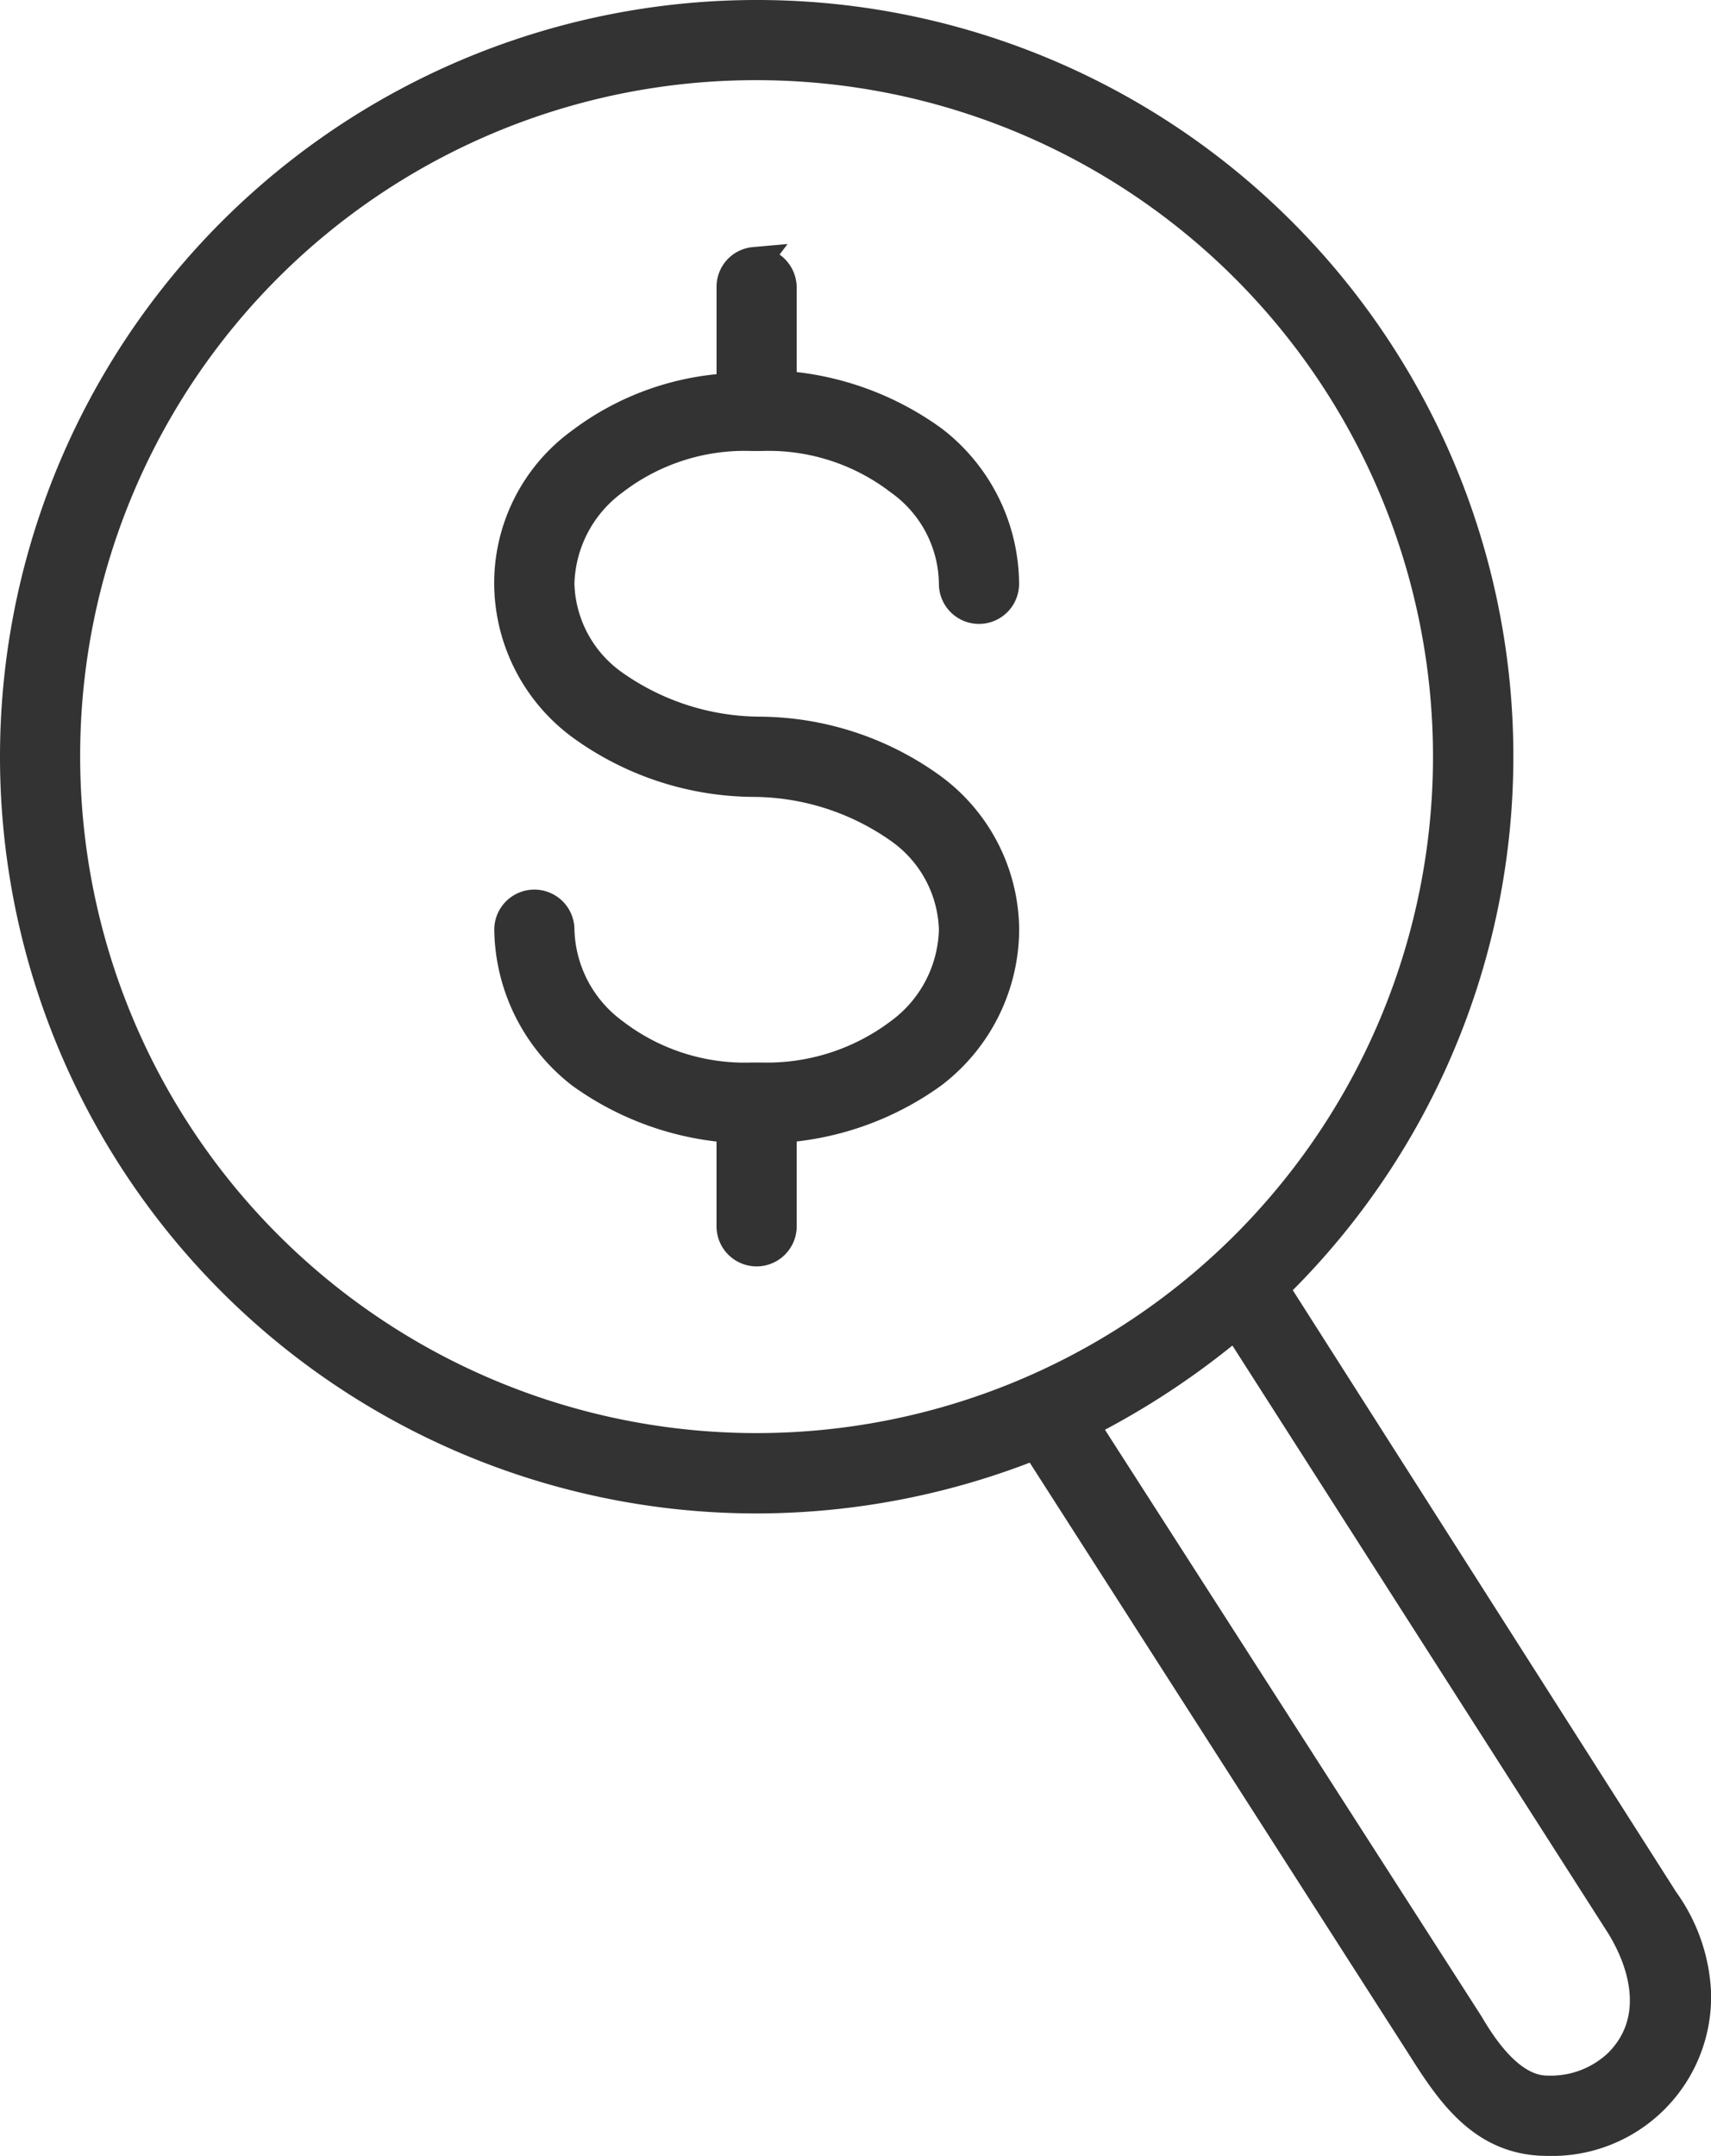
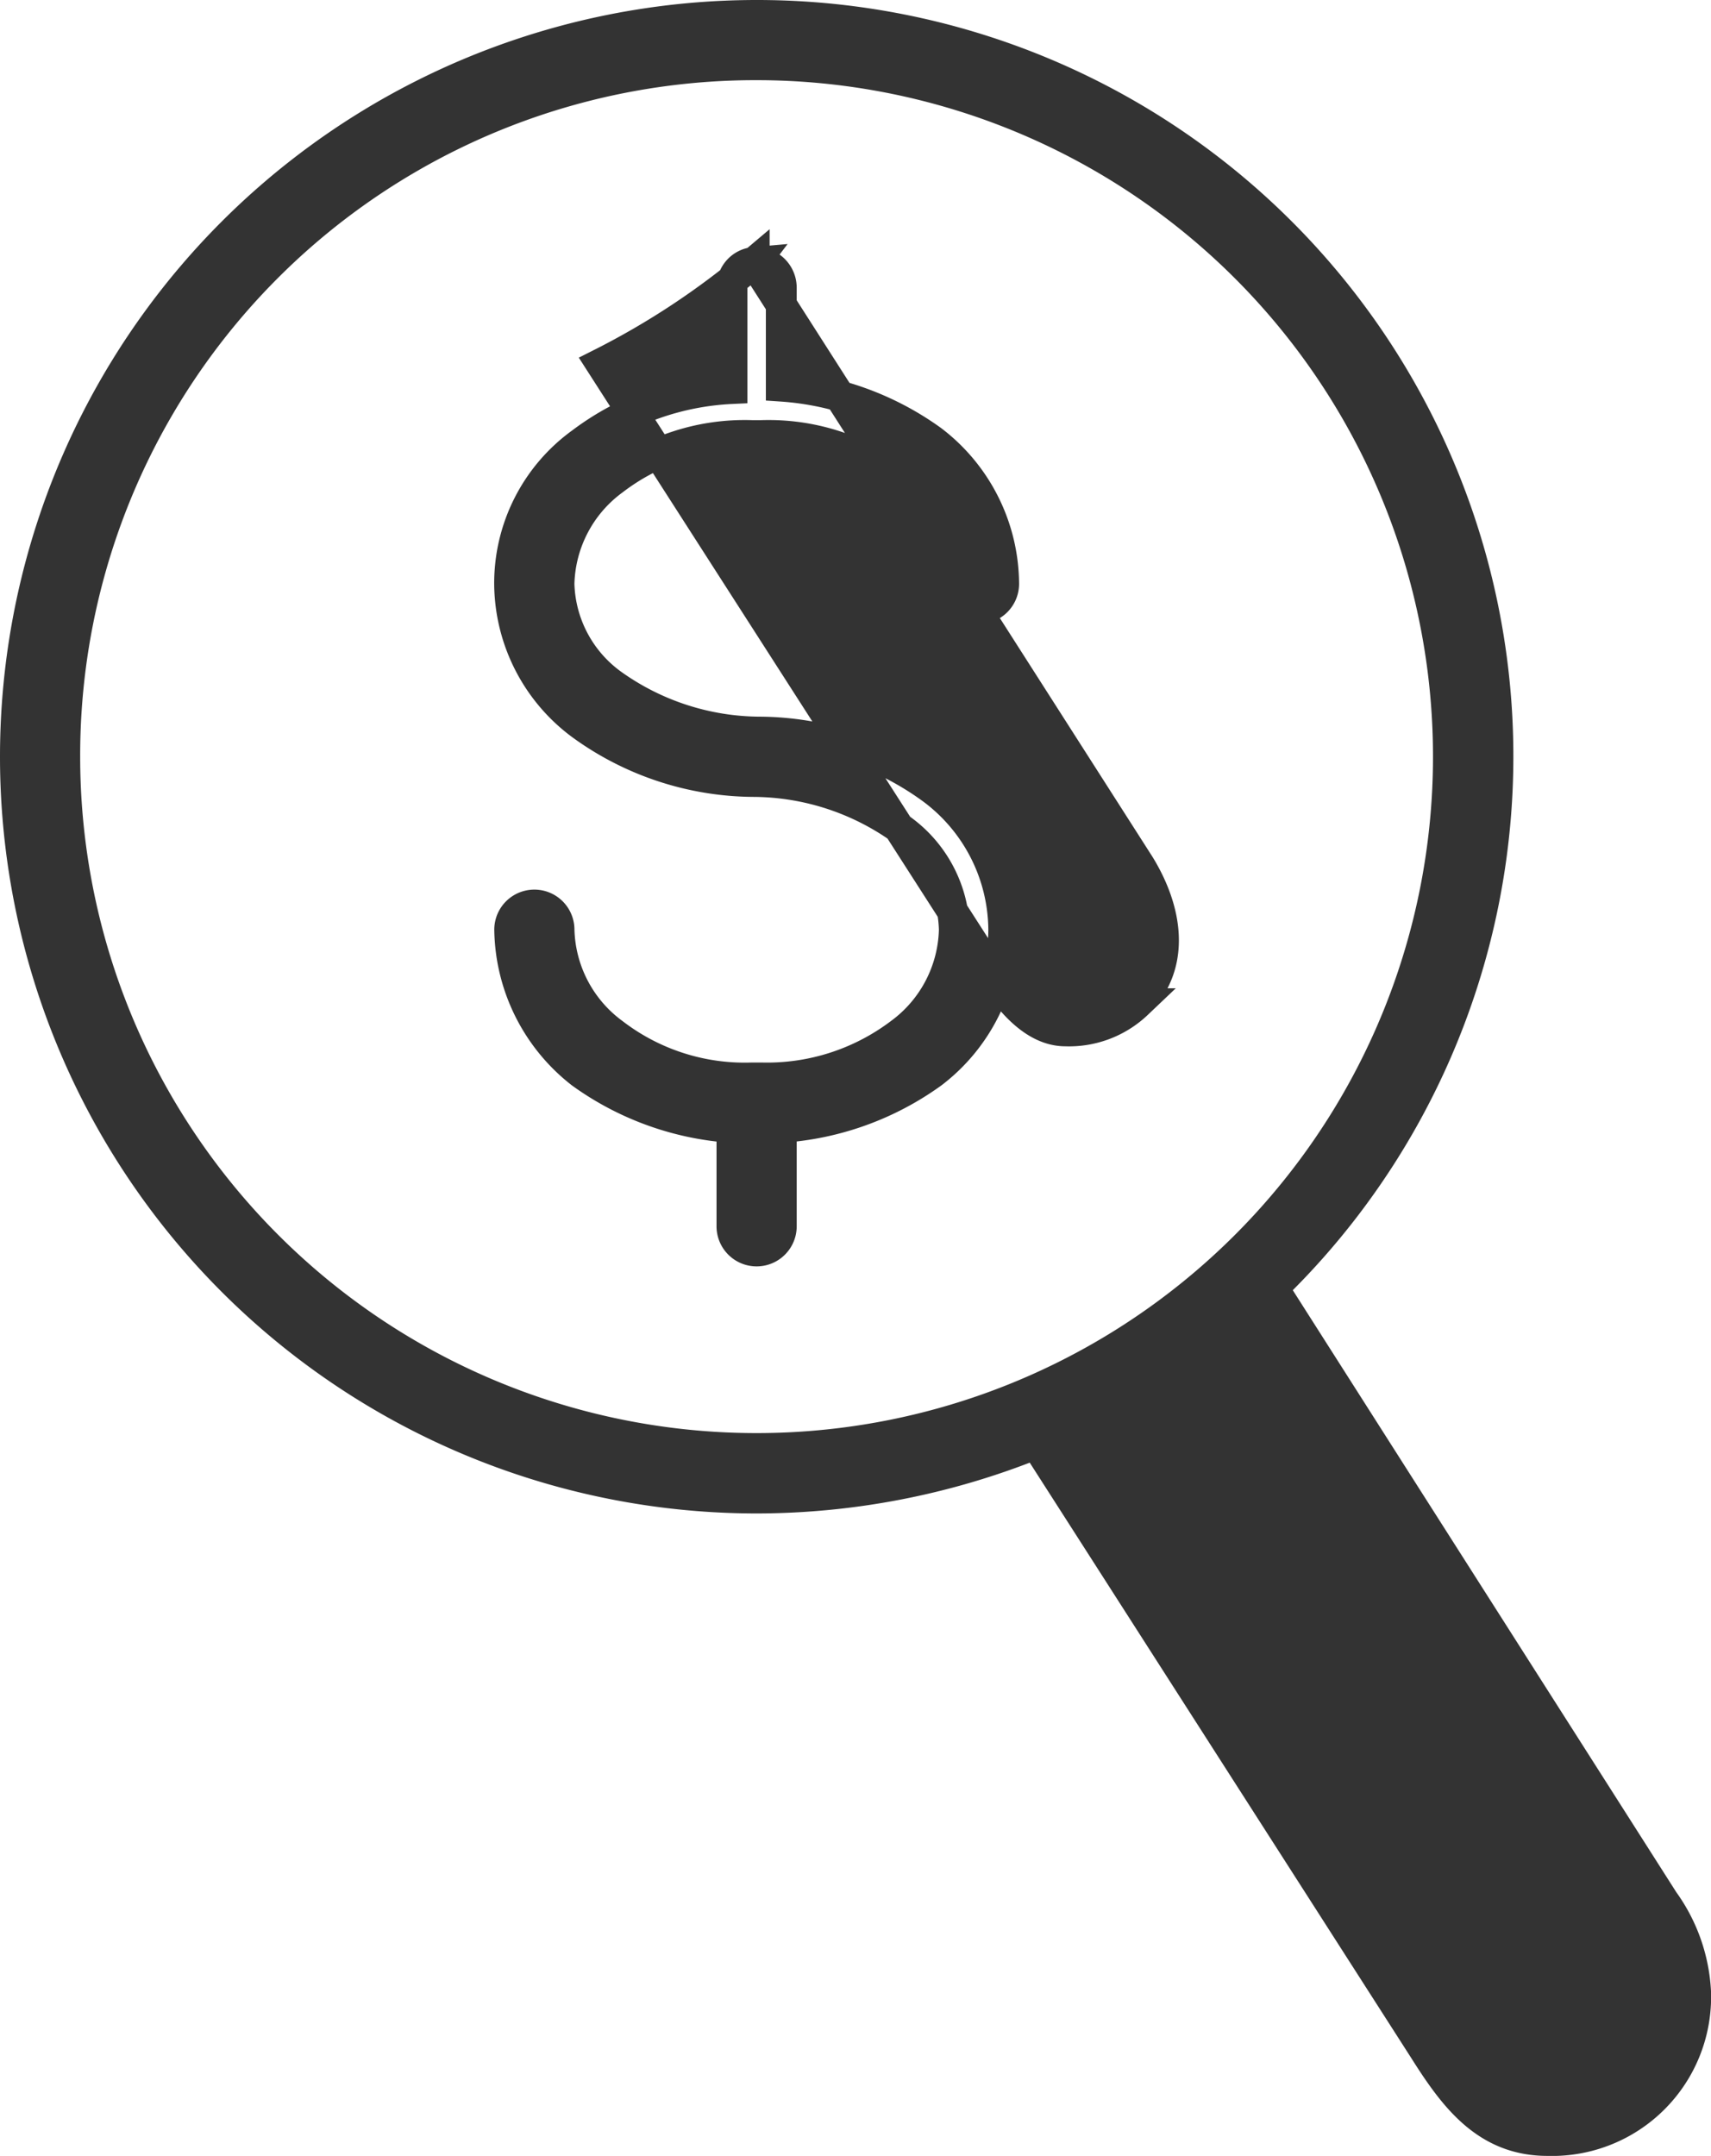
<svg xmlns="http://www.w3.org/2000/svg" width="55.49" height="69.914" viewBox="0 0 55.49 69.914">
-   <path id="noun_price_search_285003" data-name="noun_price search_285003" d="M40.04,7a24.04,24.04,0,0,0,0,48.08,24.3,24.3,0,0,0,9.055-1.763L61.676,72.949c.962,1.523,2,2.965,4.007,2.965a4.659,4.659,0,0,0,4.808-4.808,5.52,5.52,0,0,0-1.042-2.965L56.788,48.268A24.027,24.027,0,0,0,40.04,7Zm0,1.6A22.437,22.437,0,1,1,17.6,31.04,22.4,22.4,0,0,1,40.04,8.6Zm-.08,6.411a.791.791,0,0,0-.721.8V19.1a8.779,8.779,0,0,0-4.888,1.763,5.618,5.618,0,0,0-2.324,4.568A5.731,5.731,0,0,0,34.35,30a9.578,9.578,0,0,0,5.609,1.843,8.3,8.3,0,0,1,4.728,1.523,4.15,4.15,0,0,1,1.763,3.285,4.3,4.3,0,0,1-1.763,3.366A7.157,7.157,0,0,1,40.2,41.457H39.88a6.993,6.993,0,0,1-4.487-1.442,4.3,4.3,0,0,1-1.763-3.366.8.8,0,0,0-1.6,0A6,6,0,0,0,34.35,41.3a9.428,9.428,0,0,0,4.888,1.763v3.205a.8.8,0,1,0,1.6,0V43.06A9.428,9.428,0,0,0,45.729,41.3a5.884,5.884,0,0,0,2.324-4.648,5.731,5.731,0,0,0-2.324-4.568,9.578,9.578,0,0,0-5.609-1.843,8.3,8.3,0,0,1-4.728-1.523,4.15,4.15,0,0,1-1.763-3.285,4.3,4.3,0,0,1,1.763-3.366,6.993,6.993,0,0,1,4.487-1.442H40.2a6.993,6.993,0,0,1,4.487,1.442,4.181,4.181,0,0,1,1.763,3.366.8.8,0,0,0,1.6,0,5.884,5.884,0,0,0-2.324-4.648,9.428,9.428,0,0,0-4.888-1.763V15.815a.818.818,0,0,0-.881-.8ZM55.586,49.39l12.5,19.552c.881,1.442,1.2,3.205-.08,4.487a3.206,3.206,0,0,1-2.324.881c-1.122,0-2-1.2-2.564-2.164l-12.5-19.472a25.421,25.421,0,0,0,4.968-3.285Z" transform="translate(-15.5 -6.5)" fill="#333" stroke="#333" stroke-miterlimit="10" stroke-width="1" />
+   <path id="noun_price_search_285003" data-name="noun_price search_285003" d="M40.04,7a24.04,24.04,0,0,0,0,48.08,24.3,24.3,0,0,0,9.055-1.763L61.676,72.949c.962,1.523,2,2.965,4.007,2.965a4.659,4.659,0,0,0,4.808-4.808,5.52,5.52,0,0,0-1.042-2.965L56.788,48.268A24.027,24.027,0,0,0,40.04,7Zm0,1.6A22.437,22.437,0,1,1,17.6,31.04,22.4,22.4,0,0,1,40.04,8.6Zm-.08,6.411a.791.791,0,0,0-.721.8V19.1a8.779,8.779,0,0,0-4.888,1.763,5.618,5.618,0,0,0-2.324,4.568A5.731,5.731,0,0,0,34.35,30a9.578,9.578,0,0,0,5.609,1.843,8.3,8.3,0,0,1,4.728,1.523,4.15,4.15,0,0,1,1.763,3.285,4.3,4.3,0,0,1-1.763,3.366A7.157,7.157,0,0,1,40.2,41.457H39.88a6.993,6.993,0,0,1-4.487-1.442,4.3,4.3,0,0,1-1.763-3.366.8.8,0,0,0-1.6,0A6,6,0,0,0,34.35,41.3a9.428,9.428,0,0,0,4.888,1.763v3.205a.8.8,0,1,0,1.6,0V43.06A9.428,9.428,0,0,0,45.729,41.3a5.884,5.884,0,0,0,2.324-4.648,5.731,5.731,0,0,0-2.324-4.568,9.578,9.578,0,0,0-5.609-1.843,8.3,8.3,0,0,1-4.728-1.523,4.15,4.15,0,0,1-1.763-3.285,4.3,4.3,0,0,1,1.763-3.366,6.993,6.993,0,0,1,4.487-1.442H40.2a6.993,6.993,0,0,1,4.487,1.442,4.181,4.181,0,0,1,1.763,3.366.8.8,0,0,0,1.6,0,5.884,5.884,0,0,0-2.324-4.648,9.428,9.428,0,0,0-4.888-1.763V15.815a.818.818,0,0,0-.881-.8Zl12.5,19.552c.881,1.442,1.2,3.205-.08,4.487a3.206,3.206,0,0,1-2.324.881c-1.122,0-2-1.2-2.564-2.164l-12.5-19.472a25.421,25.421,0,0,0,4.968-3.285Z" transform="translate(-15.5 -6.5)" fill="#333" stroke="#333" stroke-miterlimit="10" stroke-width="1" />
</svg>